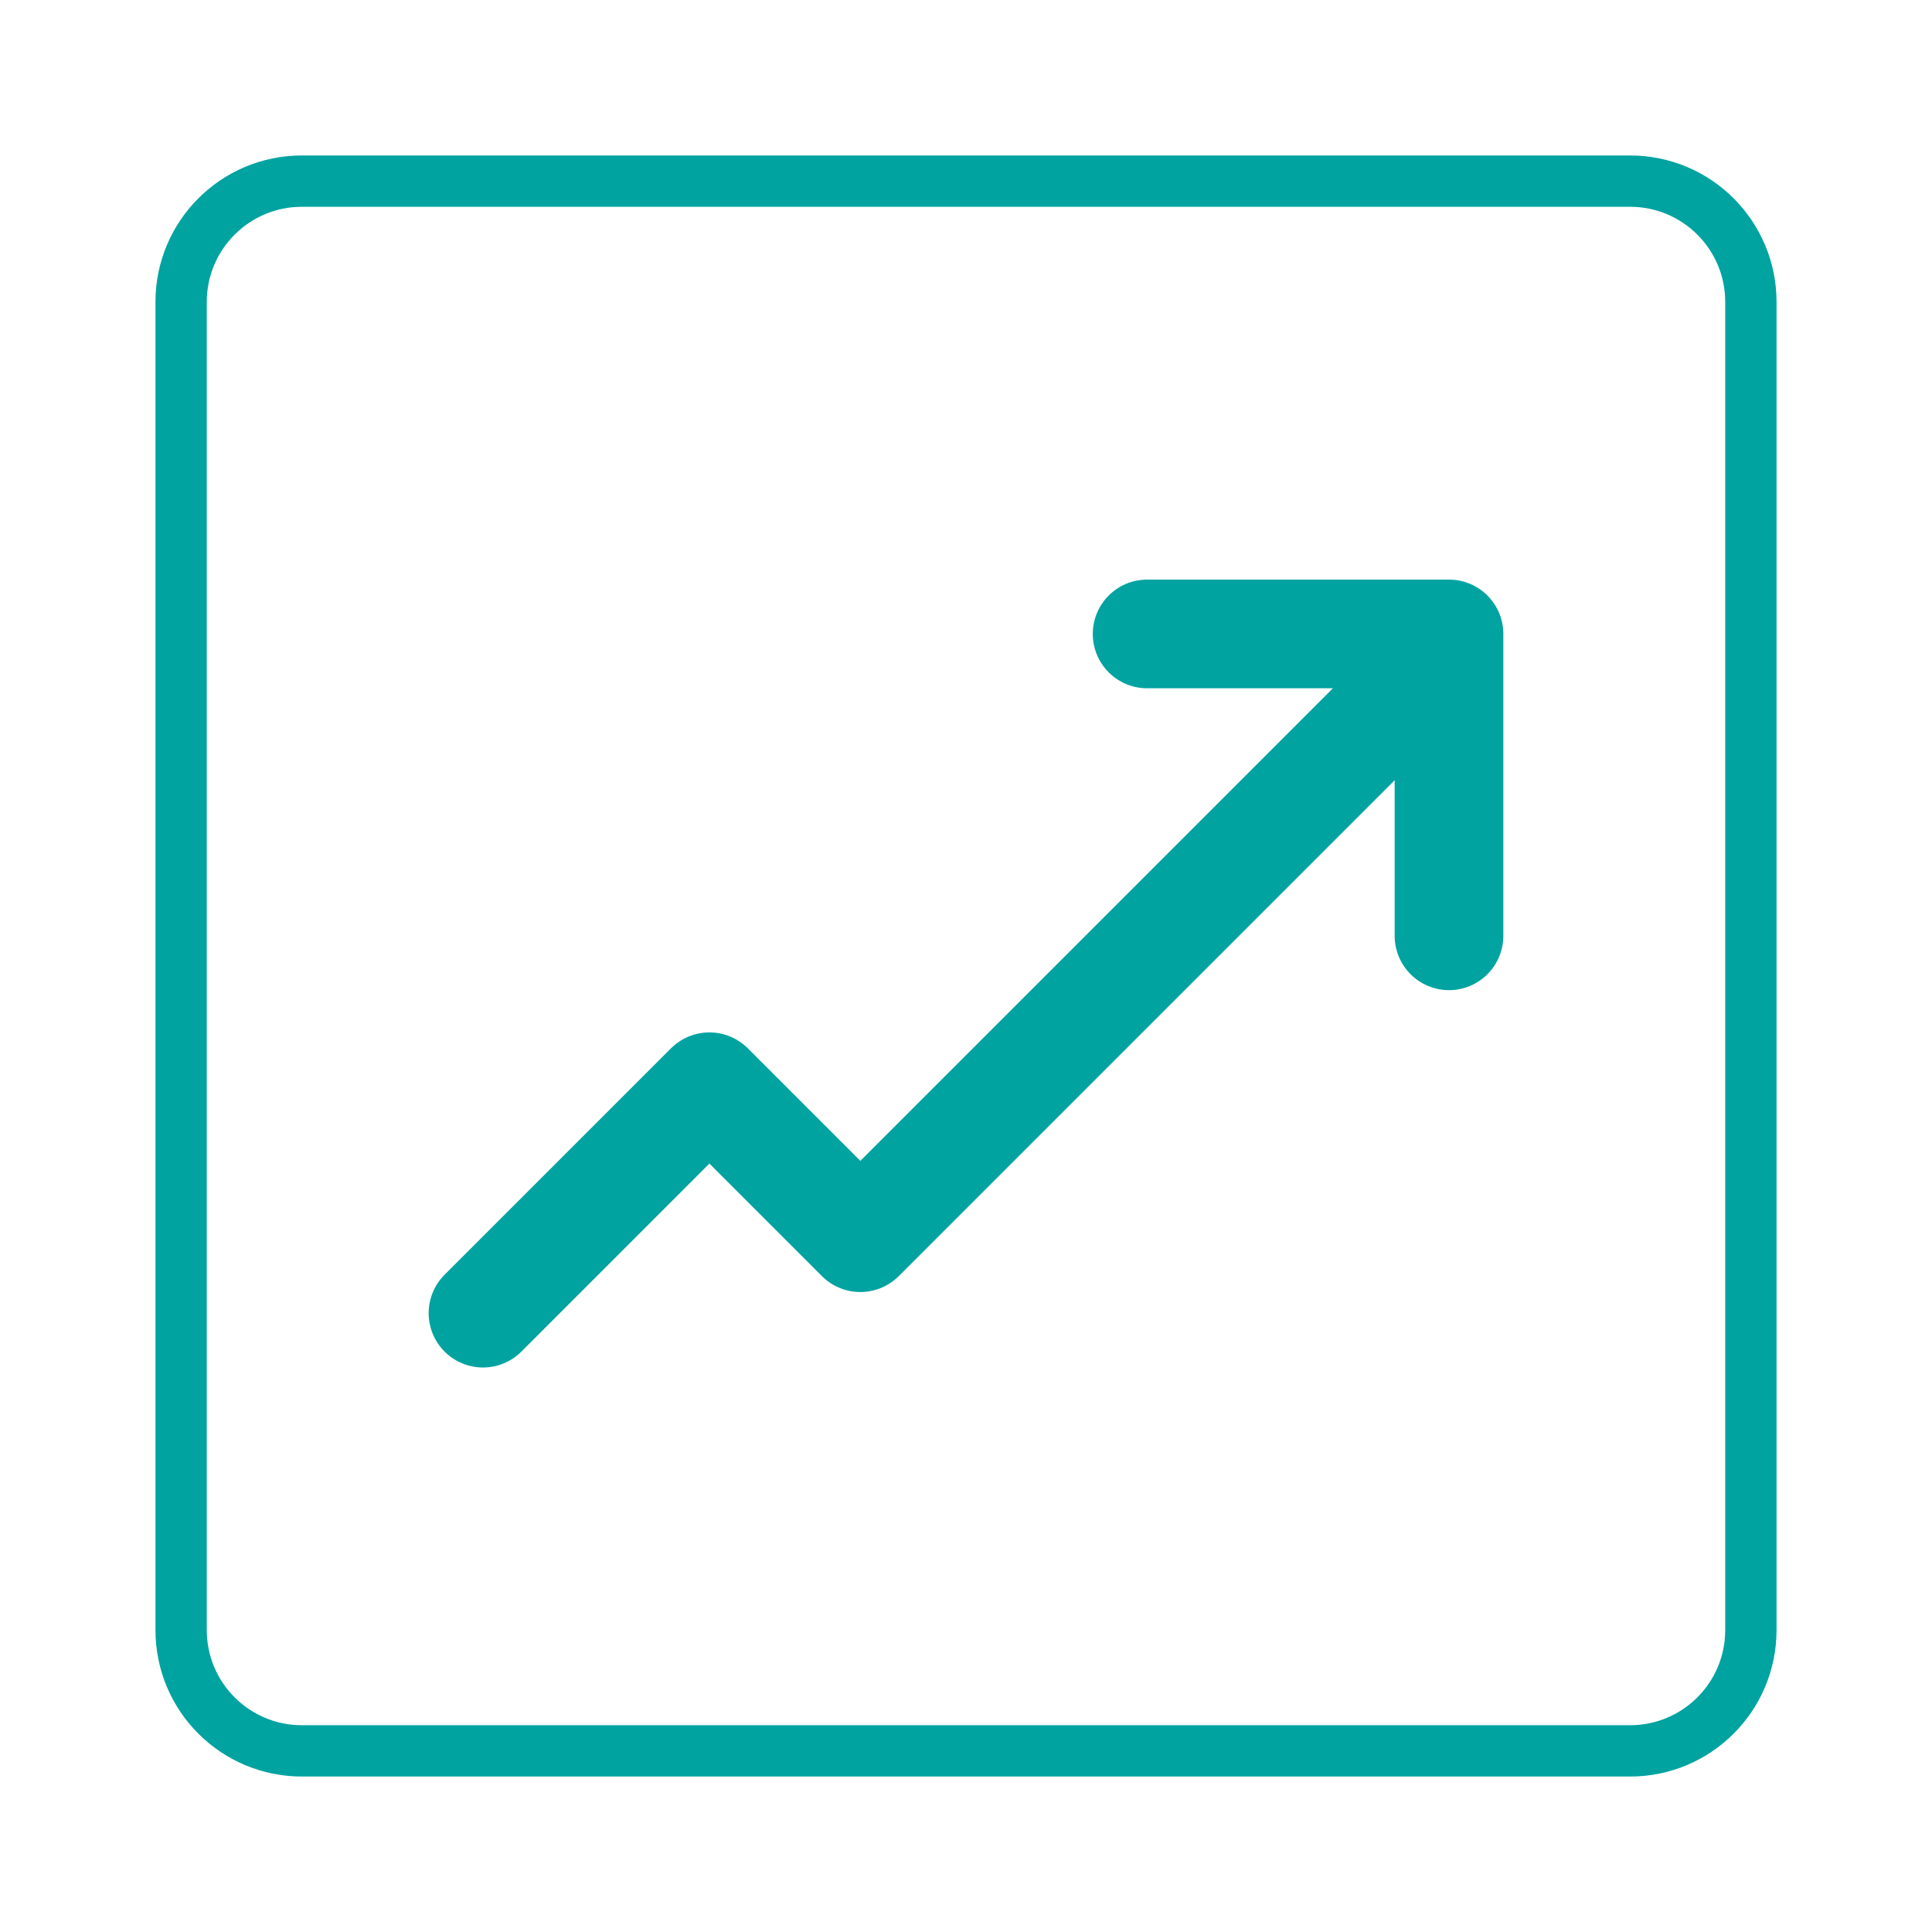
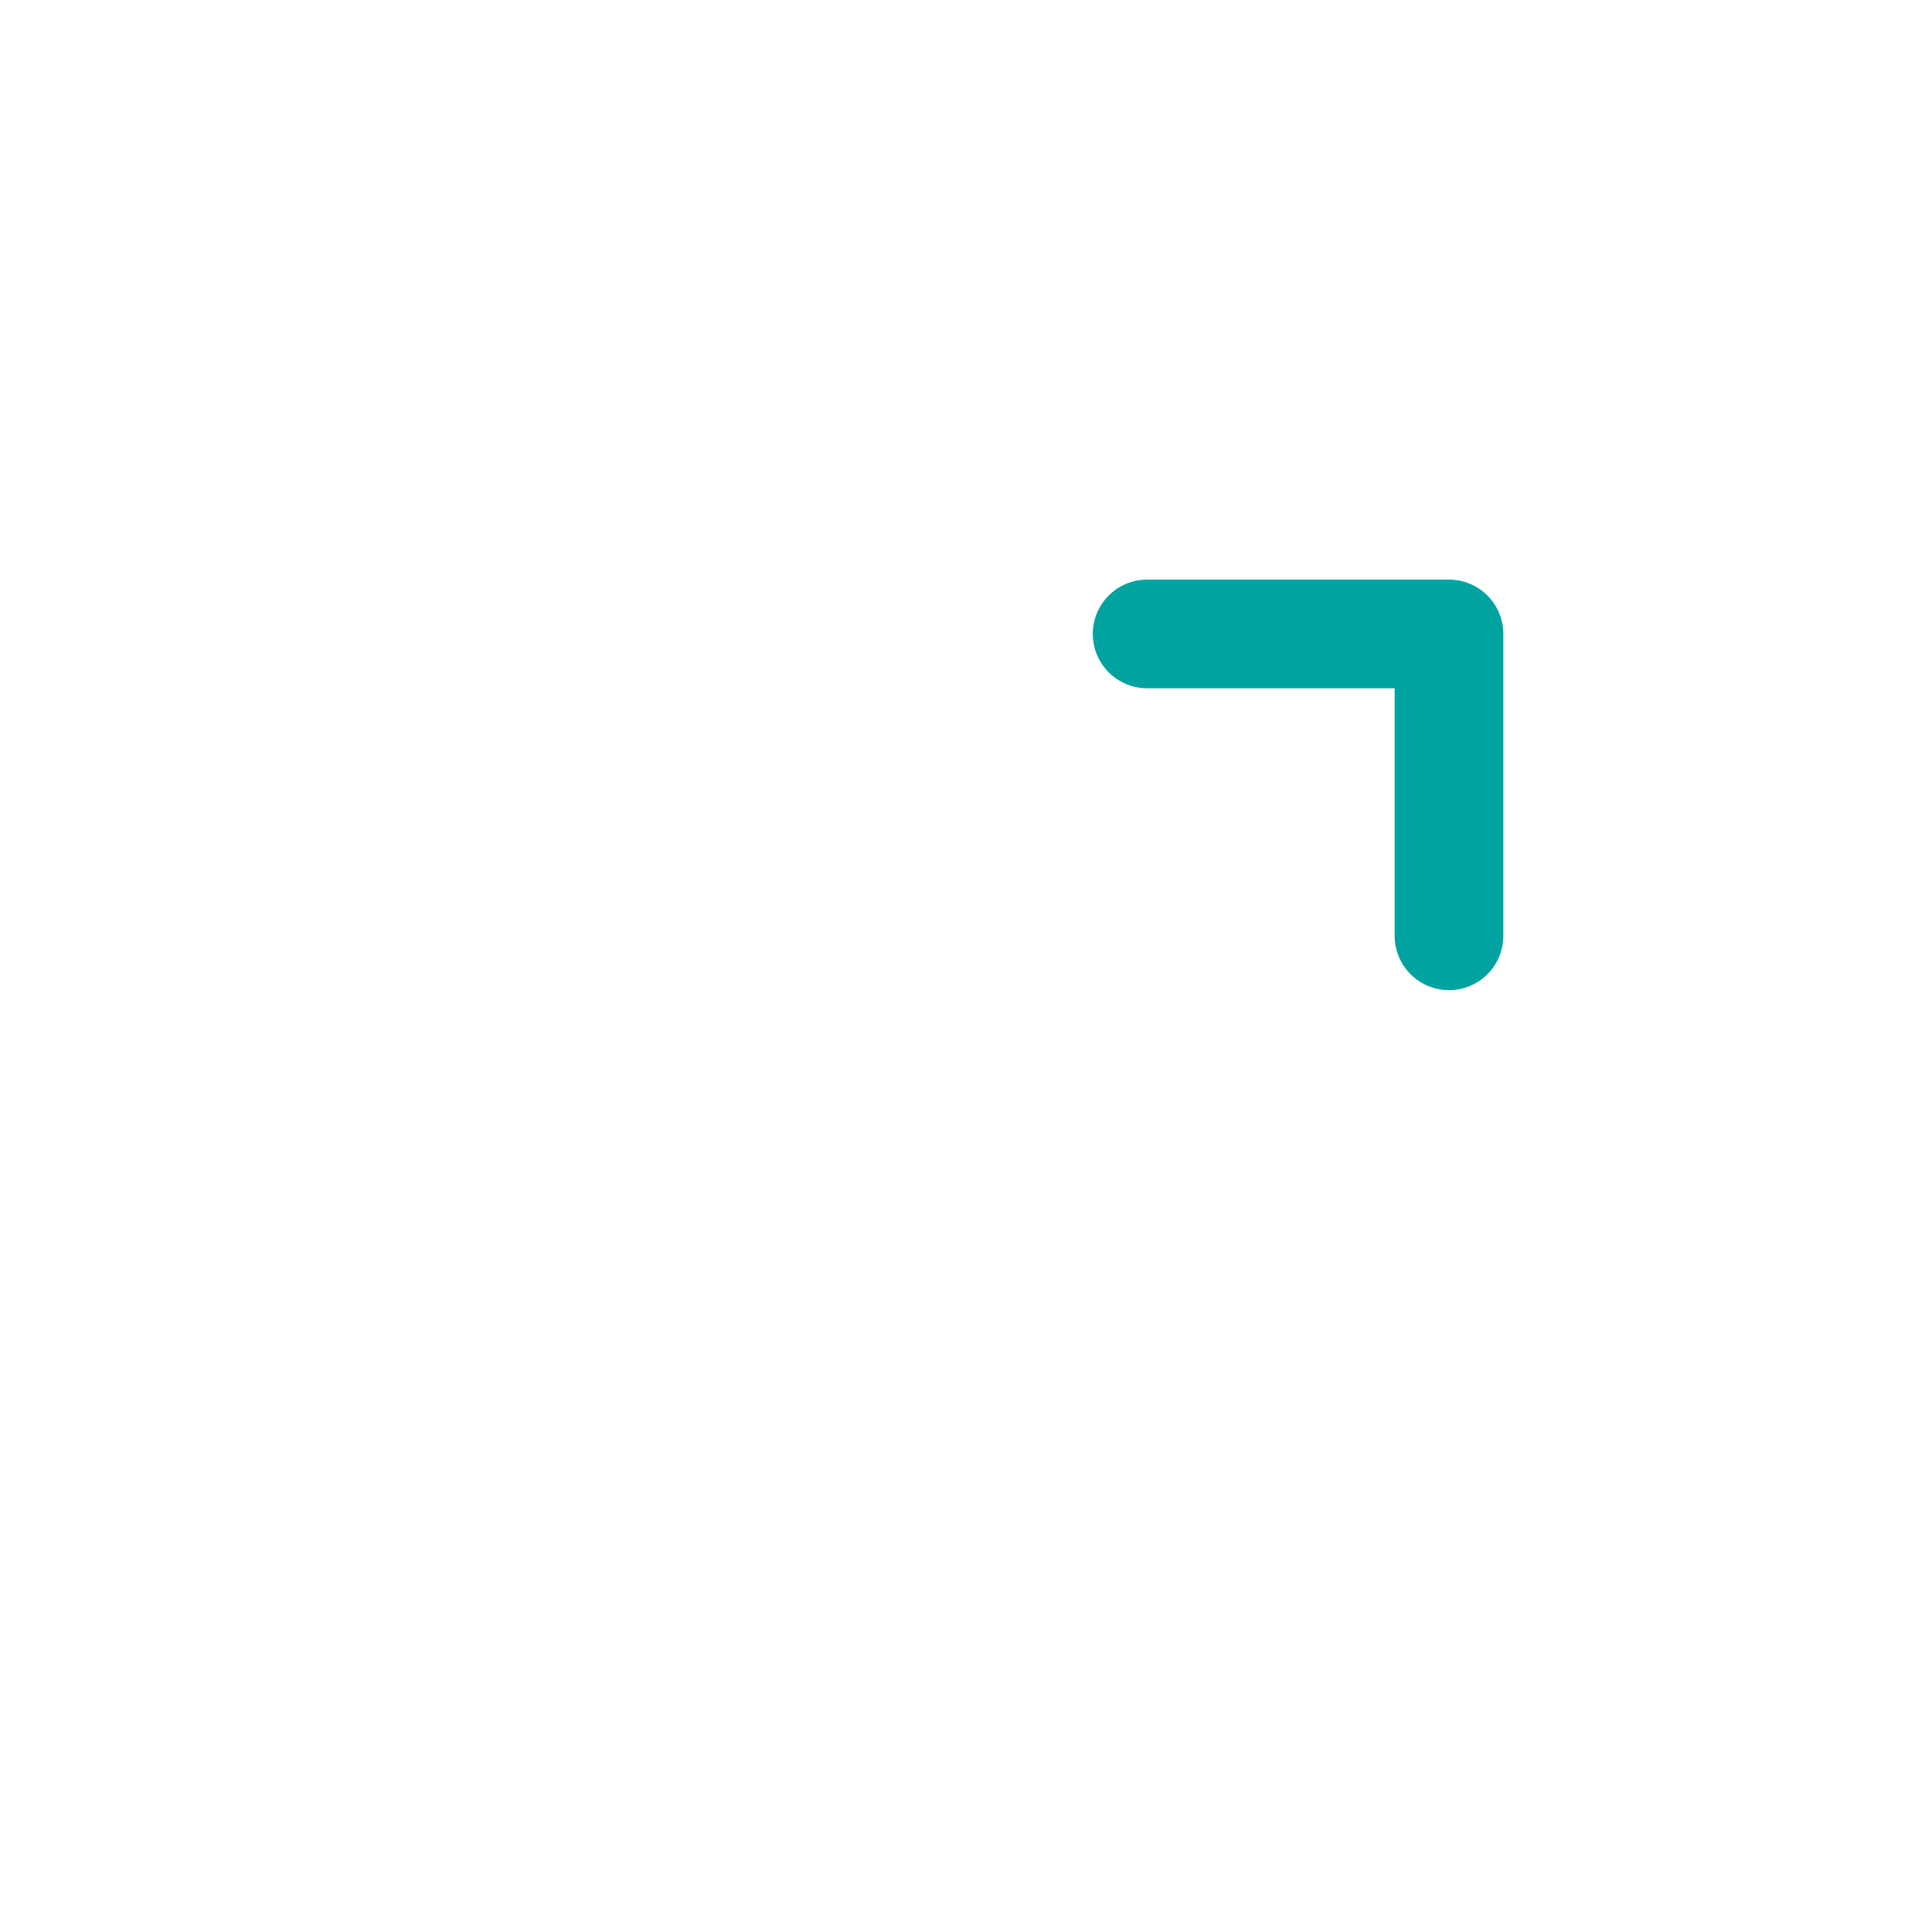
<svg xmlns="http://www.w3.org/2000/svg" width="64" height="64" viewBox="0 0 64 64" fill="none">
-   <path d="M6 10C6 7.791 7.791 6 10 6H54C56.209 6 58 7.791 58 10V54C58 56.209 56.209 58 54 58H10C7.791 58 6 56.209 6 54V10Z" stroke="#00A3A0" stroke-width="1.7" stroke-linecap="round" />
-   <path d="M16 43.5L23.5 36L28.5 41L46 23.5" stroke="#00A3A0" stroke-width="3.6" stroke-linecap="round" stroke-linejoin="round" />
  <path d="M38 21H48V31" stroke="#00A3A0" stroke-width="3.6" stroke-linecap="round" stroke-linejoin="round" />
</svg>